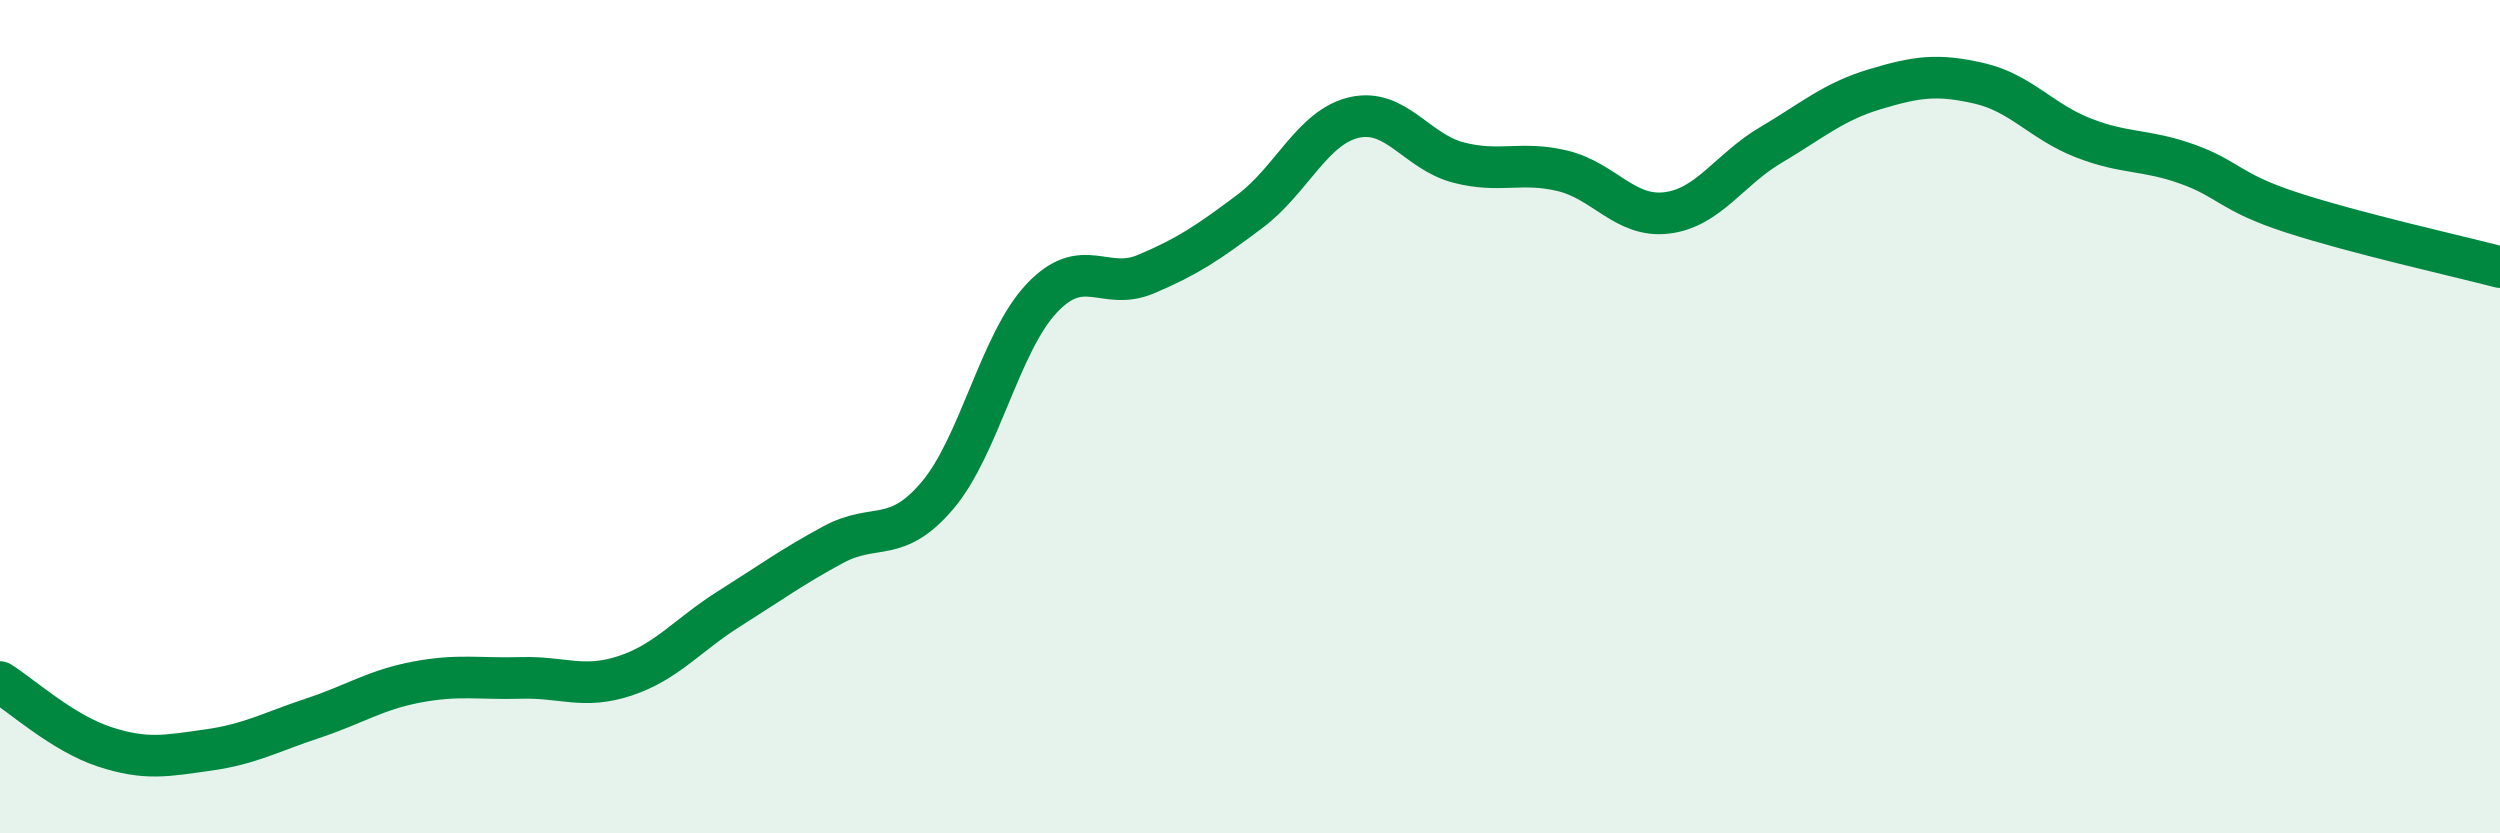
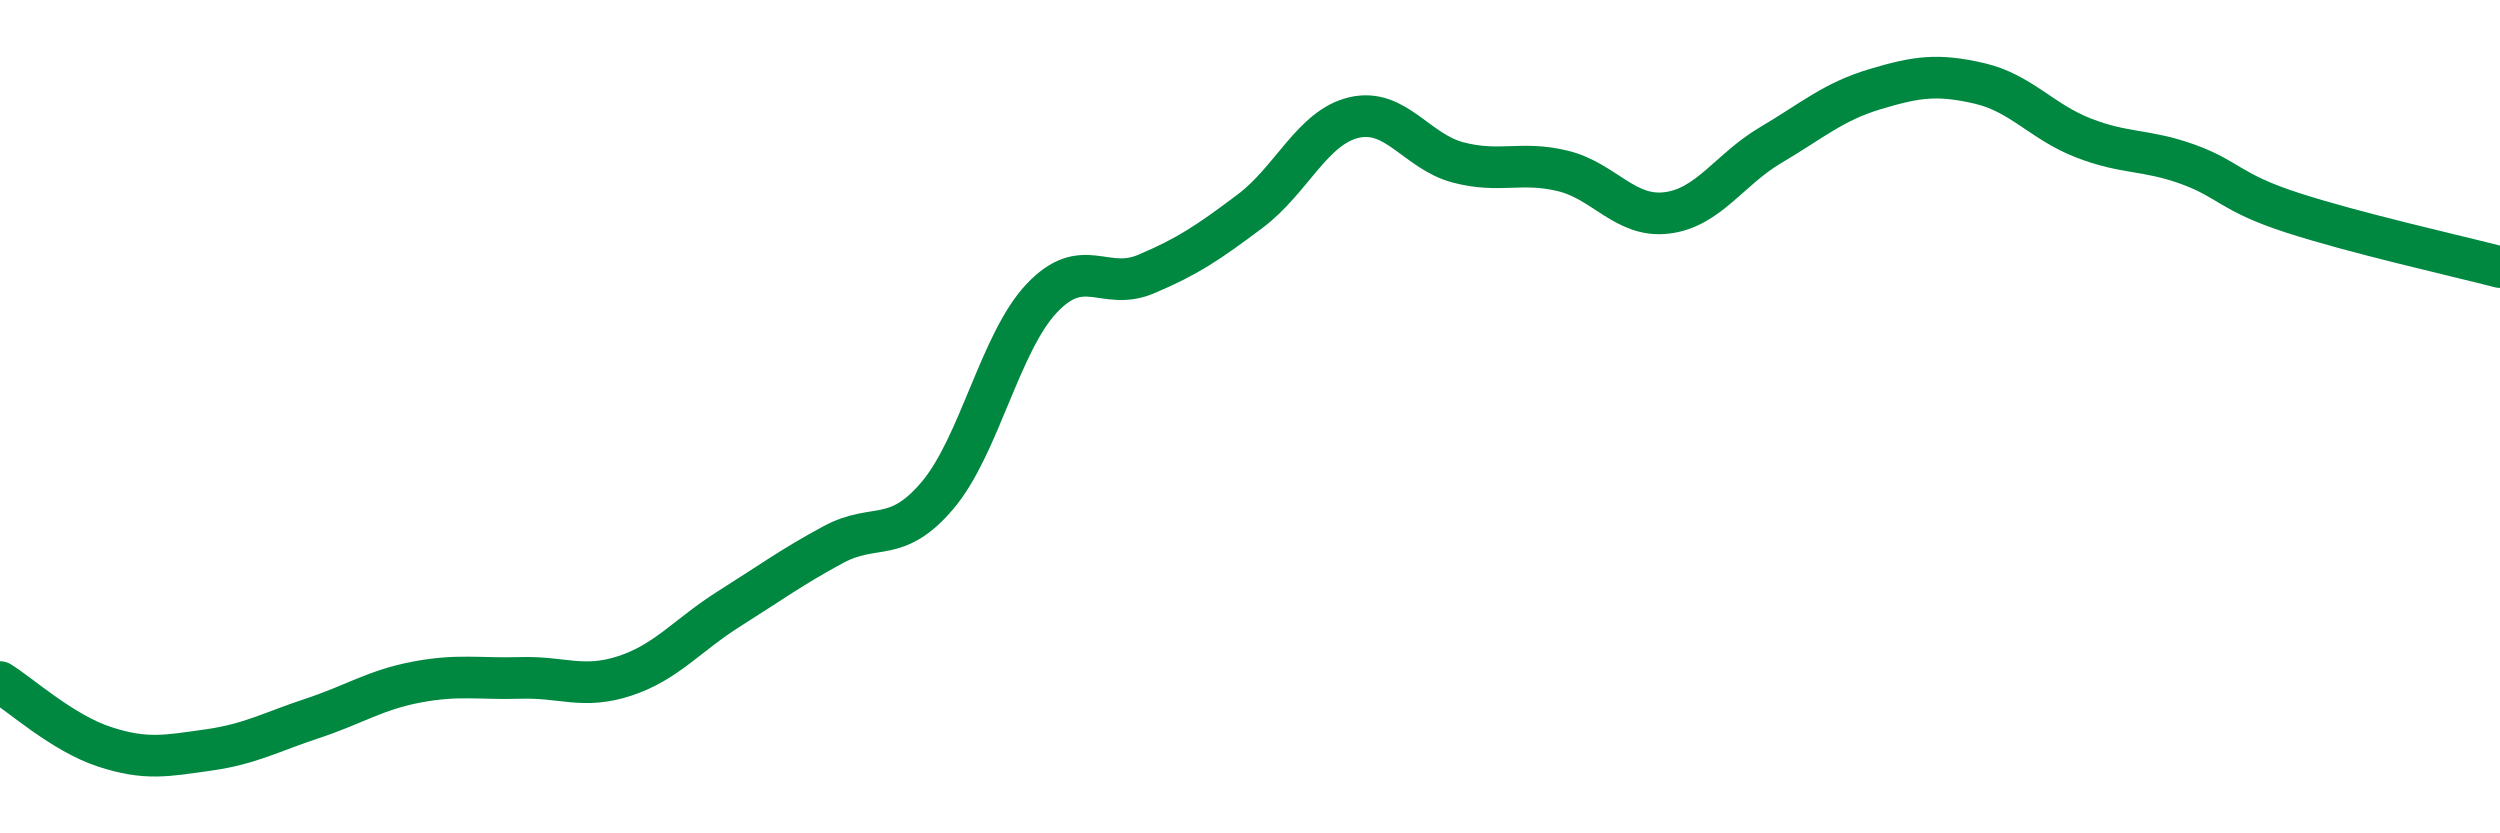
<svg xmlns="http://www.w3.org/2000/svg" width="60" height="20" viewBox="0 0 60 20">
-   <path d="M 0,16.37 C 0.5,16.68 1.5,17.59 2.5,17.92 C 3.5,18.25 4,18.14 5,18 C 6,17.86 6.5,17.57 7.5,17.24 C 8.5,16.91 9,16.56 10,16.37 C 11,16.18 11.5,16.3 12.5,16.27 C 13.5,16.24 14,16.55 15,16.22 C 16,15.89 16.5,15.24 17.5,14.61 C 18.5,13.98 19,13.61 20,13.07 C 21,12.53 21.5,13.07 22.5,11.89 C 23.5,10.71 24,8.22 25,7.16 C 26,6.1 26.5,7 27.5,6.58 C 28.5,6.16 29,5.82 30,5.07 C 31,4.32 31.5,3.05 32.5,2.82 C 33.5,2.59 34,3.64 35,3.9 C 36,4.16 36.5,3.86 37.5,4.1 C 38.5,4.34 39,5.23 40,5.11 C 41,4.99 41.5,4.07 42.5,3.48 C 43.5,2.89 44,2.44 45,2.14 C 46,1.84 46.5,1.77 47.5,2 C 48.5,2.23 49,2.92 50,3.31 C 51,3.7 51.5,3.58 52.5,3.94 C 53.5,4.3 53.5,4.61 55,5.1 C 56.5,5.59 59,6.15 60,6.41L60 20L0 20Z" fill="#008740" opacity="0.1" stroke-linecap="round" stroke-linejoin="round" />
  <path d="M 0,16.37 C 0.5,16.68 1.5,17.59 2.5,17.92 C 3.5,18.25 4,18.14 5,18 C 6,17.86 6.5,17.57 7.5,17.24 C 8.5,16.91 9,16.56 10,16.37 C 11,16.18 11.5,16.3 12.5,16.27 C 13.5,16.24 14,16.55 15,16.22 C 16,15.89 16.5,15.24 17.5,14.61 C 18.5,13.98 19,13.61 20,13.07 C 21,12.53 21.5,13.07 22.5,11.89 C 23.5,10.71 24,8.22 25,7.16 C 26,6.1 26.5,7 27.5,6.58 C 28.5,6.16 29,5.82 30,5.07 C 31,4.32 31.5,3.05 32.5,2.82 C 33.5,2.59 34,3.64 35,3.9 C 36,4.16 36.5,3.86 37.5,4.1 C 38.5,4.34 39,5.23 40,5.11 C 41,4.99 41.5,4.07 42.5,3.48 C 43.5,2.89 44,2.44 45,2.14 C 46,1.84 46.5,1.77 47.5,2 C 48.5,2.23 49,2.92 50,3.31 C 51,3.7 51.5,3.58 52.5,3.94 C 53.5,4.3 53.5,4.61 55,5.1 C 56.5,5.59 59,6.15 60,6.41" stroke="#008740" stroke-width="1" fill="none" stroke-linecap="round" stroke-linejoin="round" />
</svg>